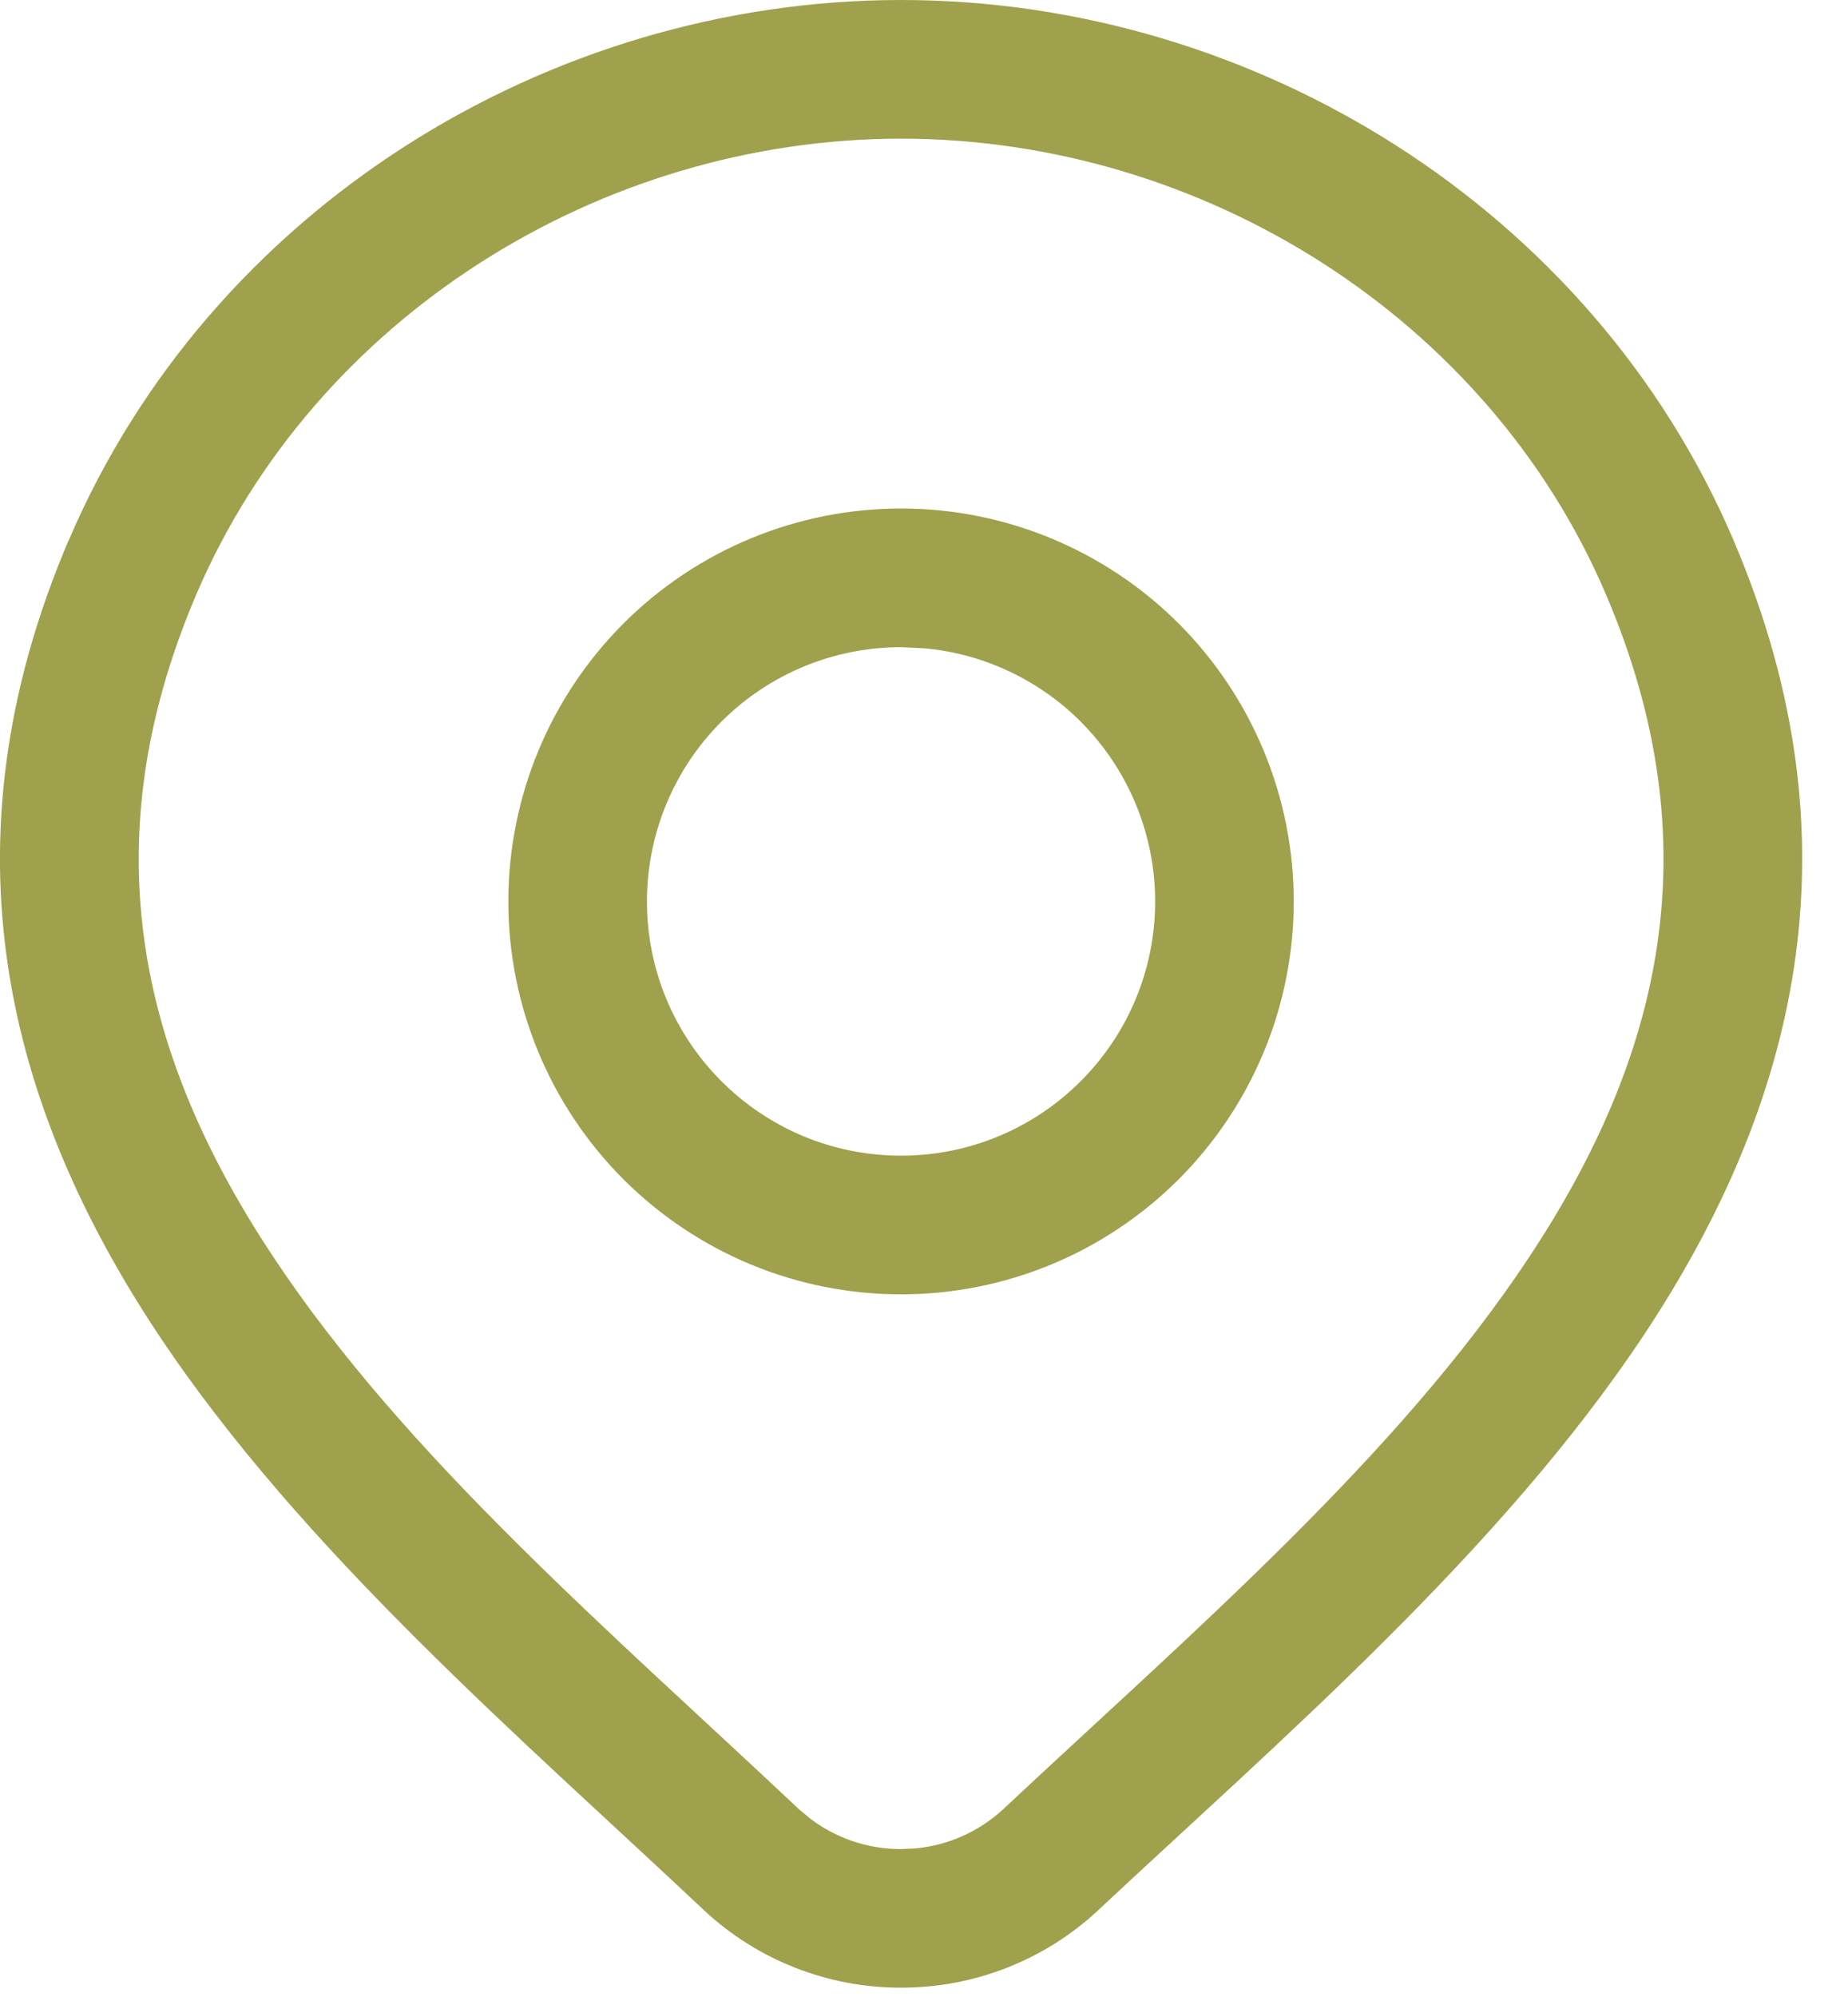
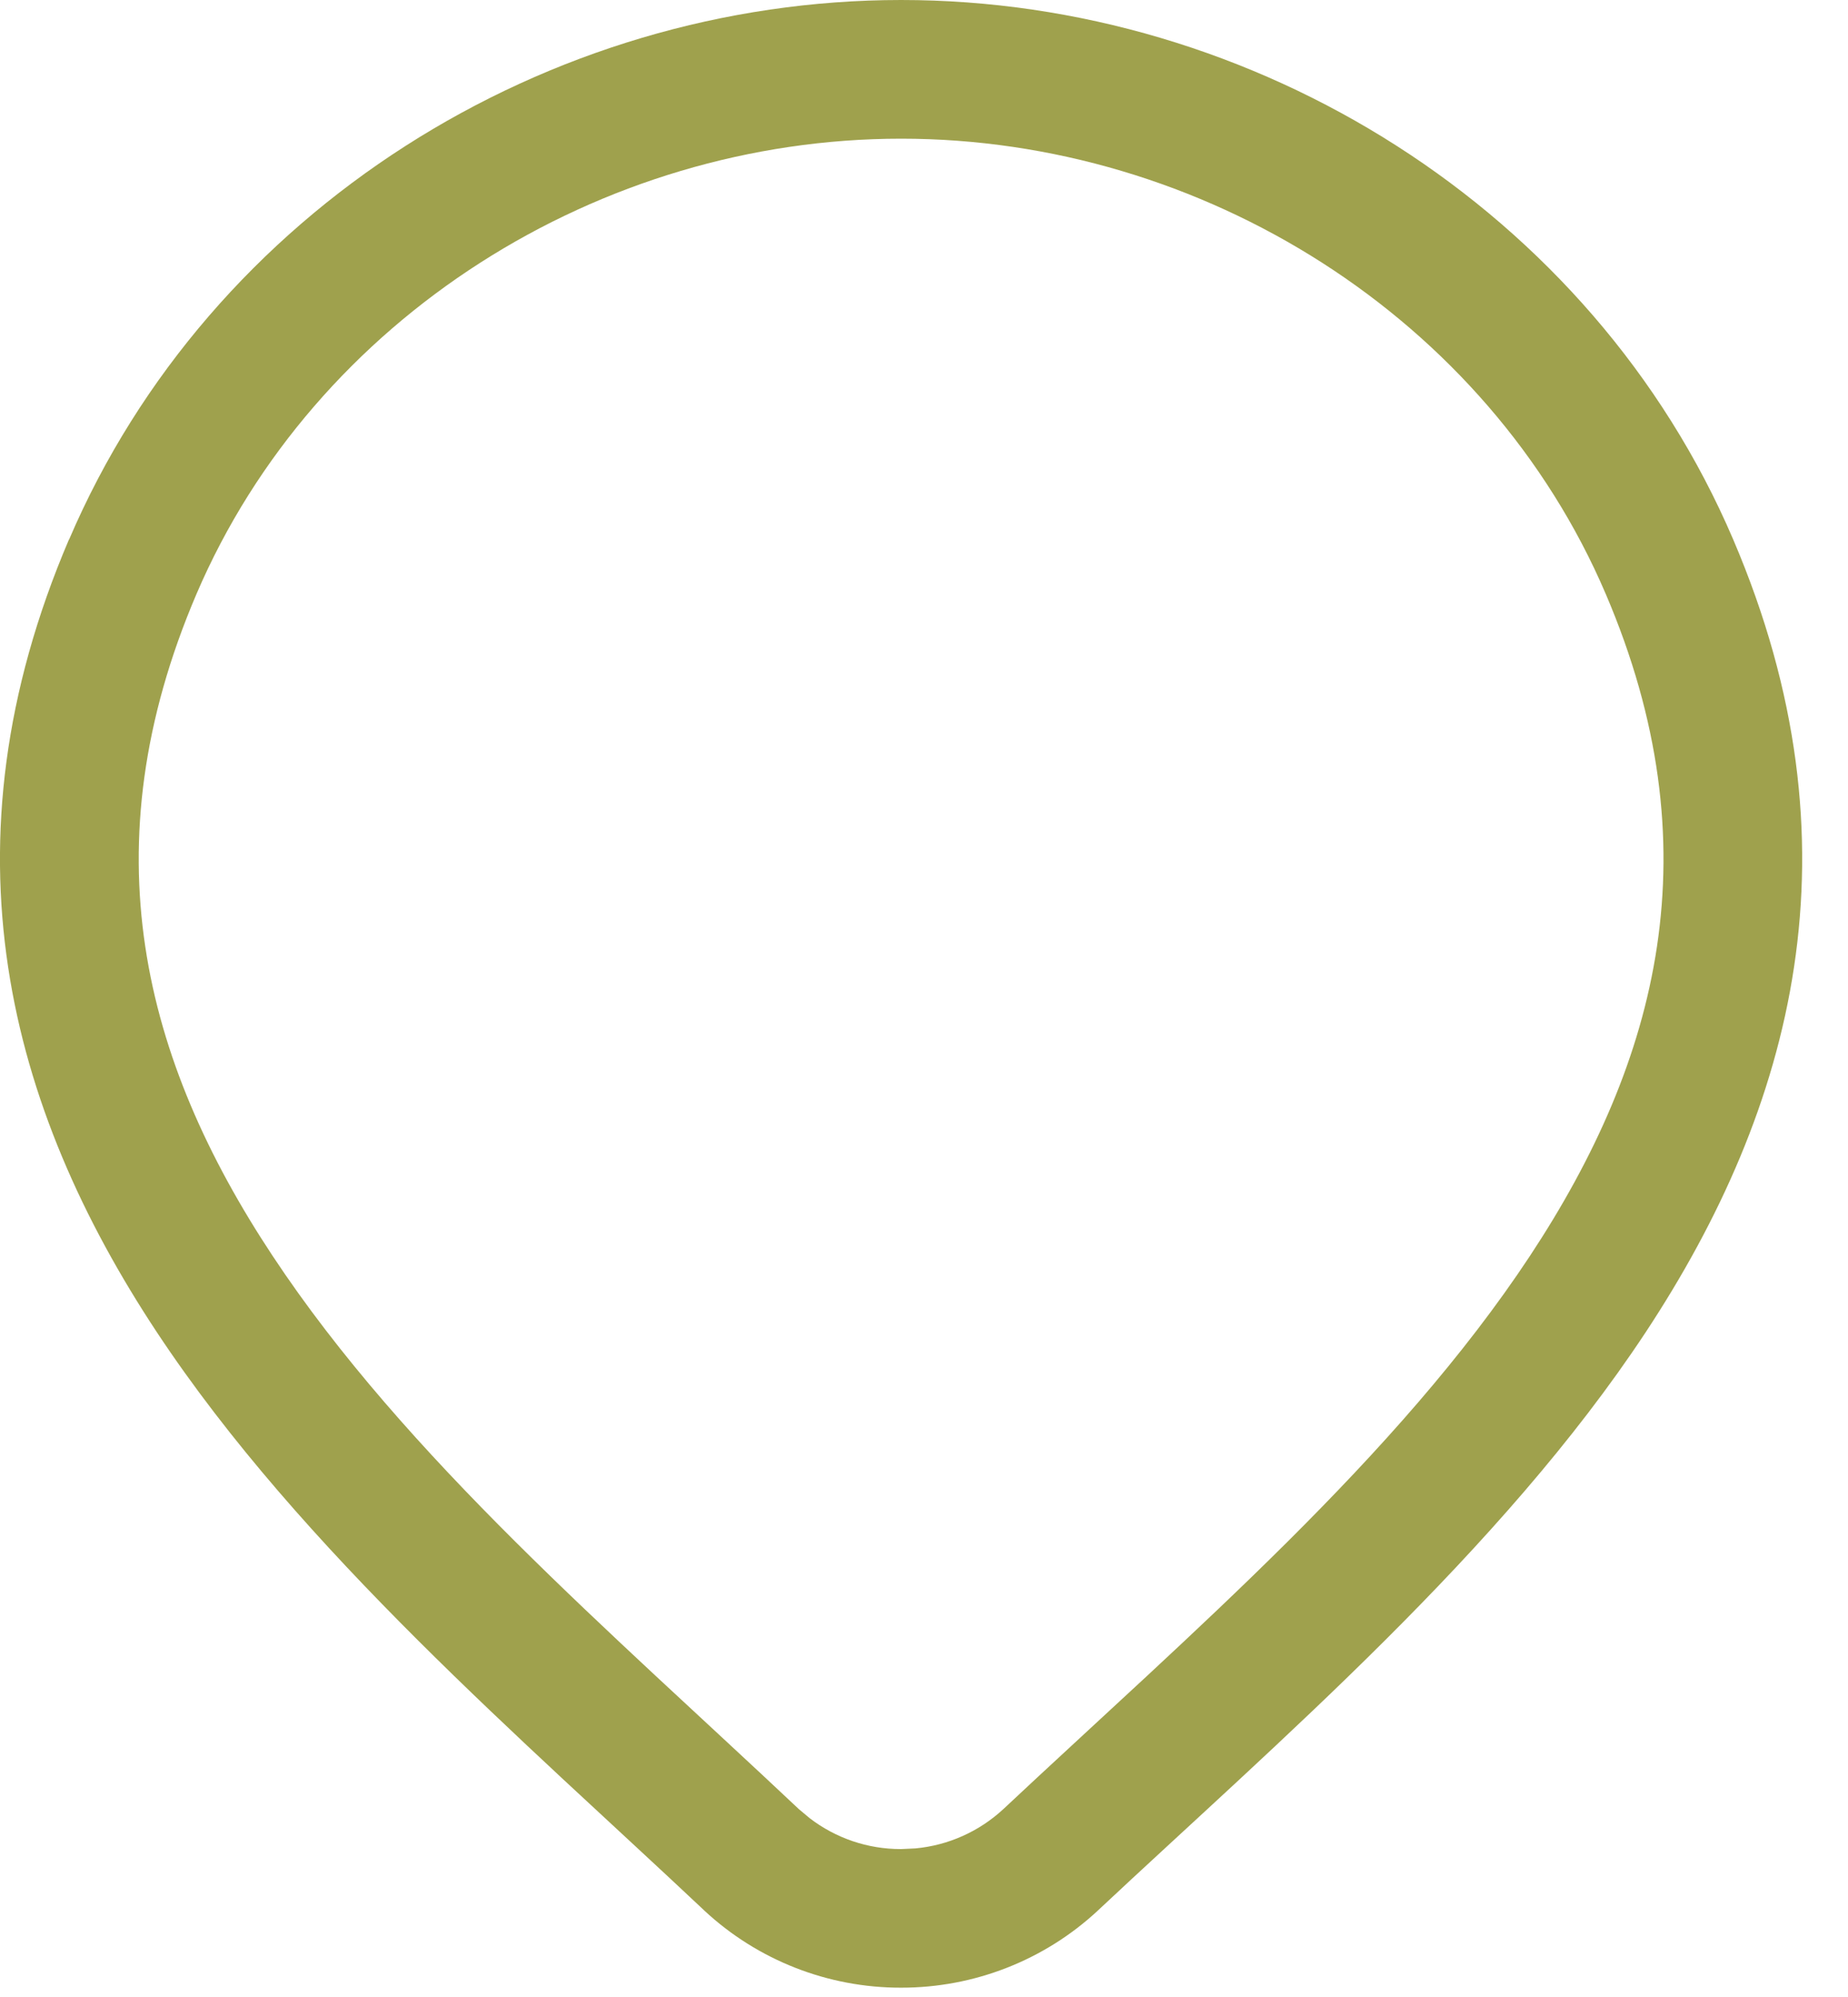
<svg xmlns="http://www.w3.org/2000/svg" width="25" height="27" viewBox="0 0 25 27" fill="none">
  <path d="M12.191 0C16.974 0 21.537 2.83 23.447 7.294C25.222 11.444 24.262 14.983 22.262 18.014C20.307 20.974 17.286 23.552 14.853 25.83L14.849 25.834C14.127 26.504 13.177 26.875 12.191 26.874H12.19L12.187 26.875V26.874C11.202 26.875 10.253 26.504 9.531 25.834L9.526 25.829C7.102 23.545 4.078 20.967 2.122 18.012C0.119 14.984 -0.844 11.448 0.933 7.294H0.935C2.846 2.83 7.408 5.50135e-05 12.191 0ZM12.191 1.875C8.117 1.875 4.259 4.295 2.658 8.031C1.192 11.46 1.933 14.328 3.686 16.977C5.485 19.697 8.268 22.068 10.806 24.459L10.953 24.582C11.306 24.853 11.74 25.001 12.188 25H12.192L12.384 24.991C12.826 24.95 13.245 24.764 13.574 24.459C16.116 22.078 18.899 19.703 20.697 16.981C22.448 14.329 23.188 11.456 21.723 8.031C20.125 4.295 16.265 1.875 12.191 1.875Z" fill="#9FA14D" />
-   <path d="M15.627 12.188C15.627 11.276 15.264 10.402 14.62 9.757C14.056 9.193 13.316 8.845 12.529 8.767L12.19 8.75C11.278 8.75 10.404 9.112 9.759 9.757C9.114 10.402 8.752 11.276 8.752 12.188C8.752 12.639 8.84 13.086 9.013 13.503C9.186 13.92 9.44 14.299 9.759 14.618C10.078 14.937 10.457 15.191 10.873 15.364C11.291 15.537 11.738 15.625 12.19 15.625C12.641 15.625 13.088 15.537 13.505 15.364C13.922 15.191 14.301 14.937 14.62 14.618C14.939 14.299 15.193 13.92 15.366 13.503C15.539 13.086 15.627 12.639 15.627 12.188ZM17.502 12.188C17.502 12.885 17.365 13.576 17.098 14.22C16.831 14.864 16.439 15.45 15.946 15.944C15.452 16.437 14.867 16.829 14.222 17.096C13.578 17.363 12.887 17.5 12.19 17.5C11.492 17.5 10.801 17.363 10.157 17.096C9.512 16.829 8.927 16.437 8.433 15.944C7.94 15.45 7.548 14.864 7.281 14.22C7.014 13.576 6.877 12.885 6.877 12.188C6.877 10.778 7.437 9.428 8.433 8.431C9.43 7.435 10.78 6.875 12.19 6.875C13.598 6.875 14.949 7.435 15.946 8.431C16.942 9.428 17.502 10.778 17.502 12.188Z" fill="#9FA14D" />
</svg>